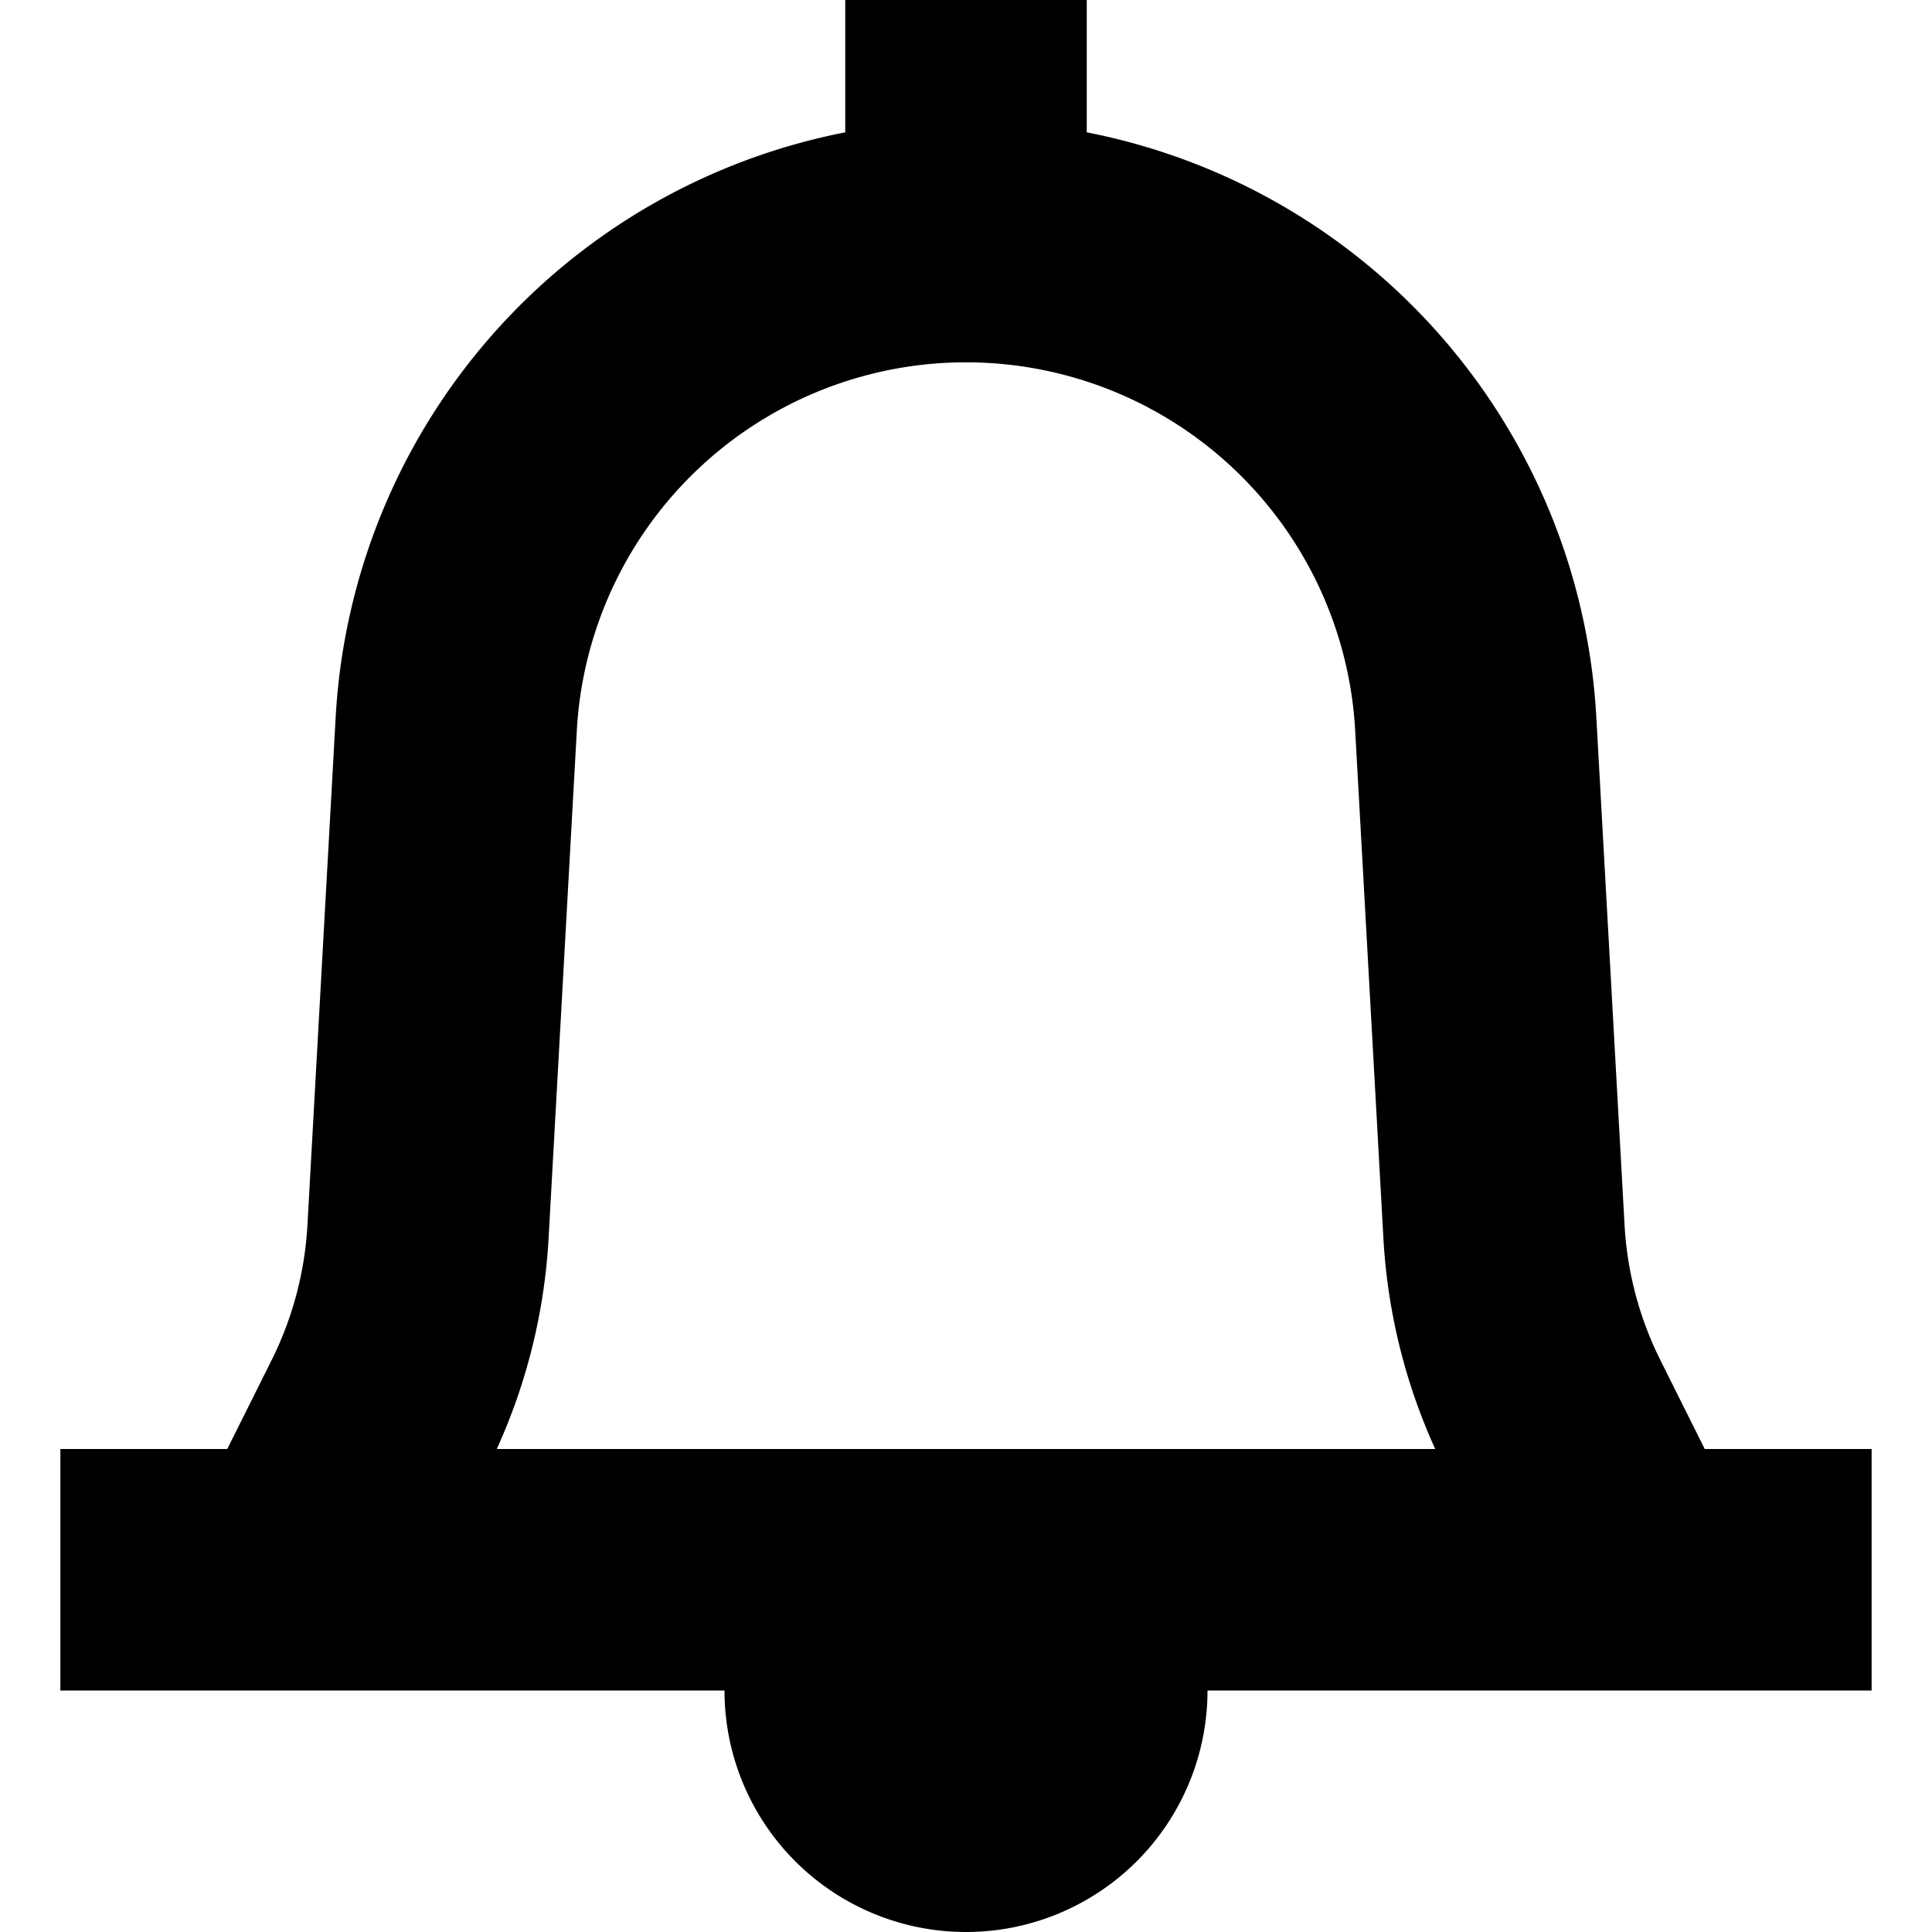
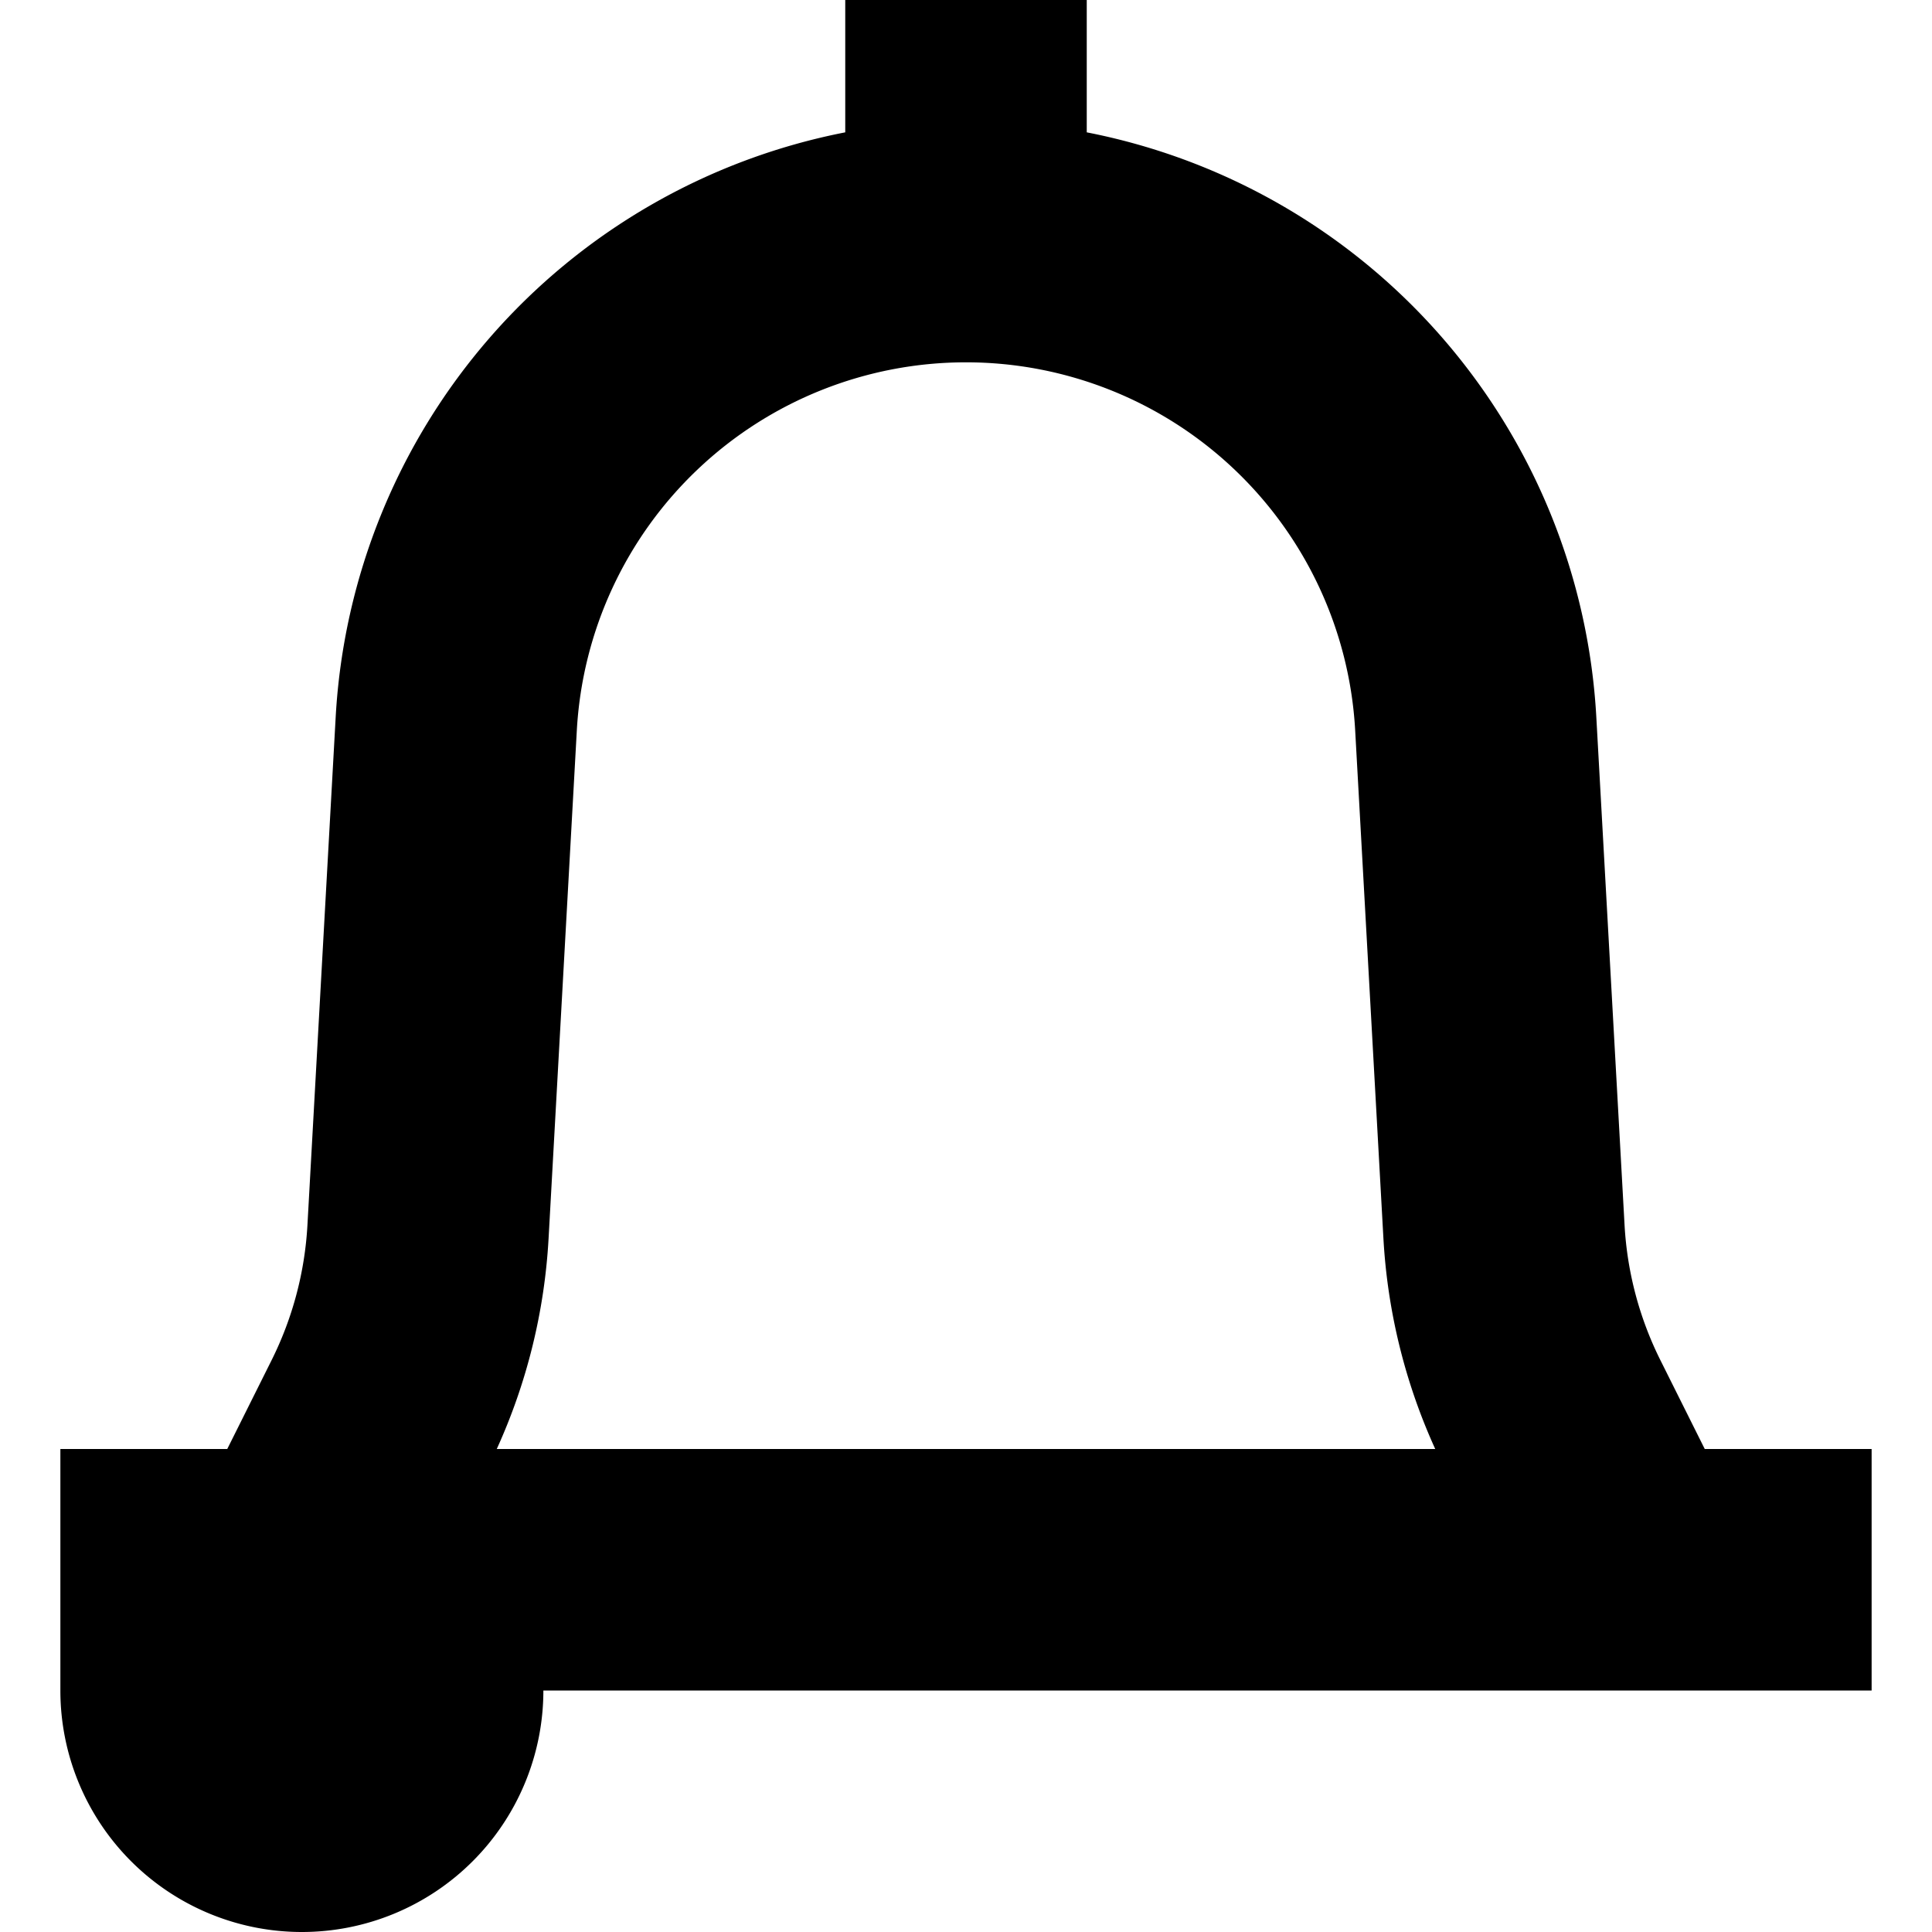
<svg xmlns="http://www.w3.org/2000/svg" width="16" height="16" fill="currentColor" viewBox="0 0 16 16">
-   <path d="M10 14h5.5v-2h-1.382l-.366-.733a2.86 2.86 0 0 1-.298-1.12l-.234-4.209A5.23 5.23 0 0 0 9 1.096V0H7v1.096a5.23 5.23 0 0 0-4.22 4.842l-.234 4.209a2.86 2.86 0 0 1-.298 1.12L1.882 12H.5v2H6a2 2 0 1 0 4 0Zm1.886-2H4.114a4.86 4.86 0 0 0 .429-1.742l.234-4.209a3.228 3.228 0 0 1 6.446 0l.234 4.209A4.86 4.86 0 0 0 11.886 12Z" />
+   <path d="M10 14h5.5v-2h-1.382l-.366-.733a2.86 2.86 0 0 1-.298-1.12l-.234-4.209A5.23 5.23 0 0 0 9 1.096V0H7v1.096a5.23 5.23 0 0 0-4.22 4.842l-.234 4.209a2.86 2.86 0 0 1-.298 1.12L1.882 12H.5v2a2 2 0 1 0 4 0Zm1.886-2H4.114a4.86 4.86 0 0 0 .429-1.742l.234-4.209a3.228 3.228 0 0 1 6.446 0l.234 4.209A4.86 4.86 0 0 0 11.886 12Z" />
</svg>